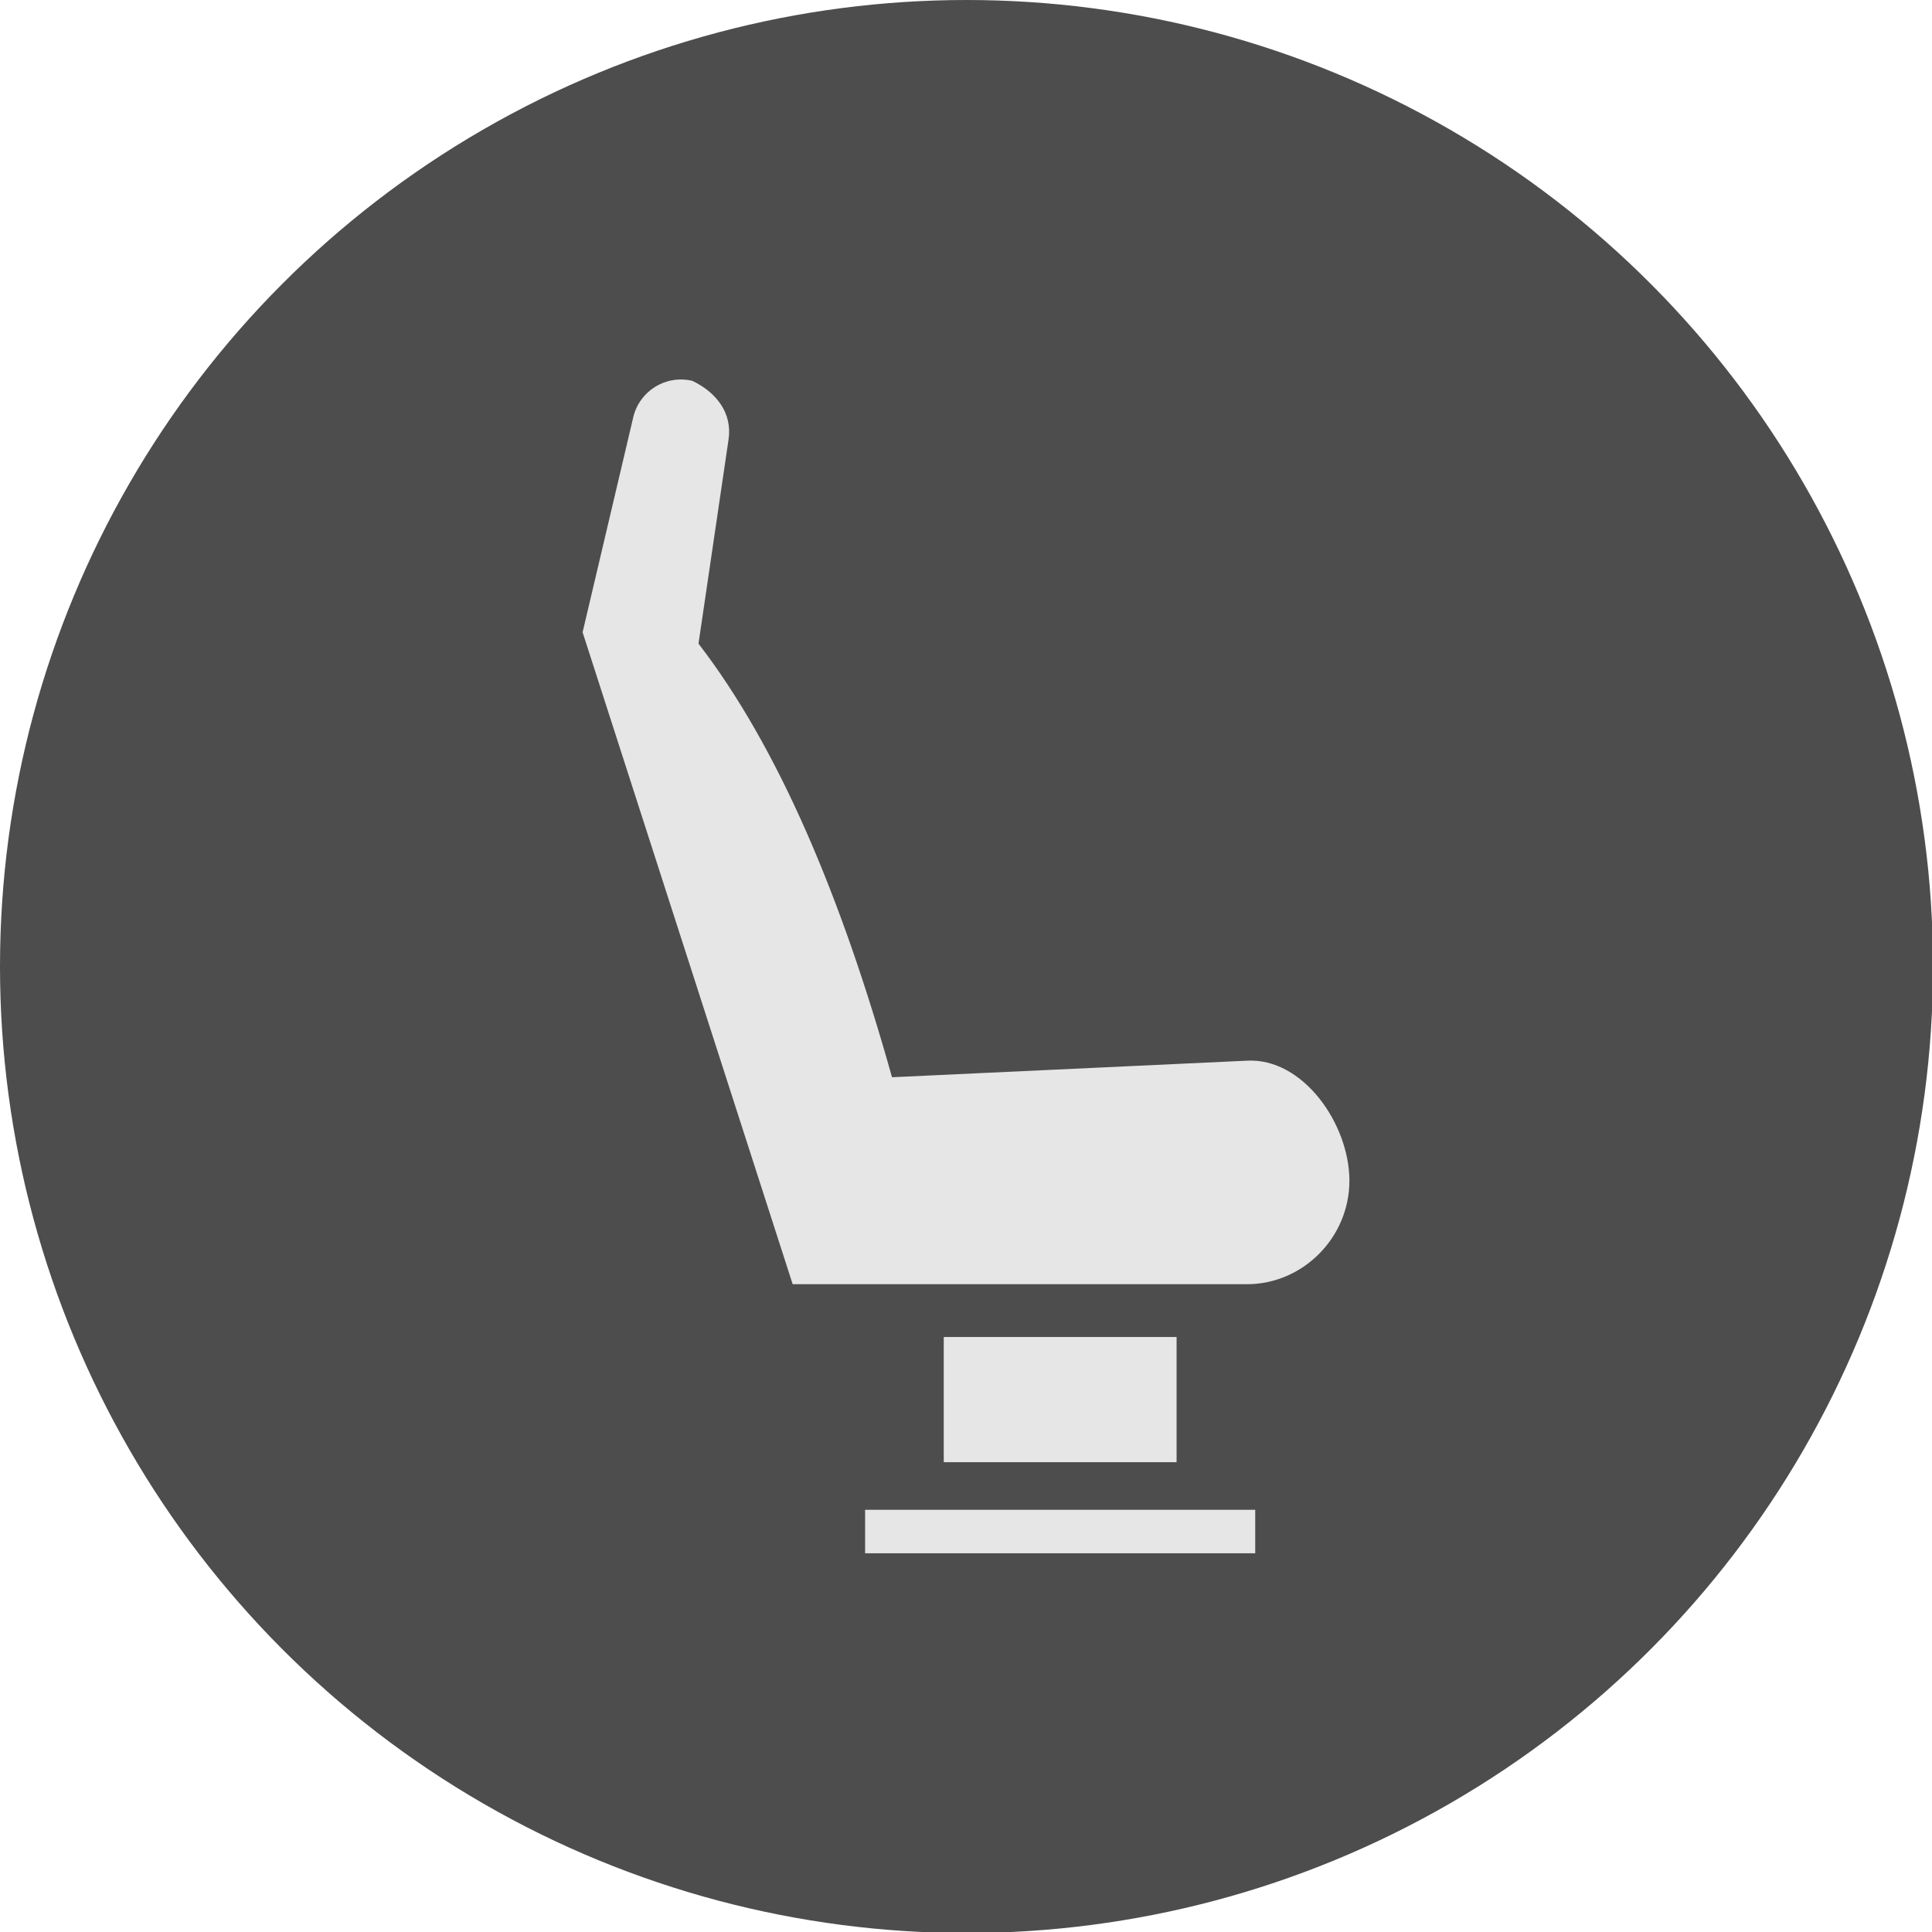
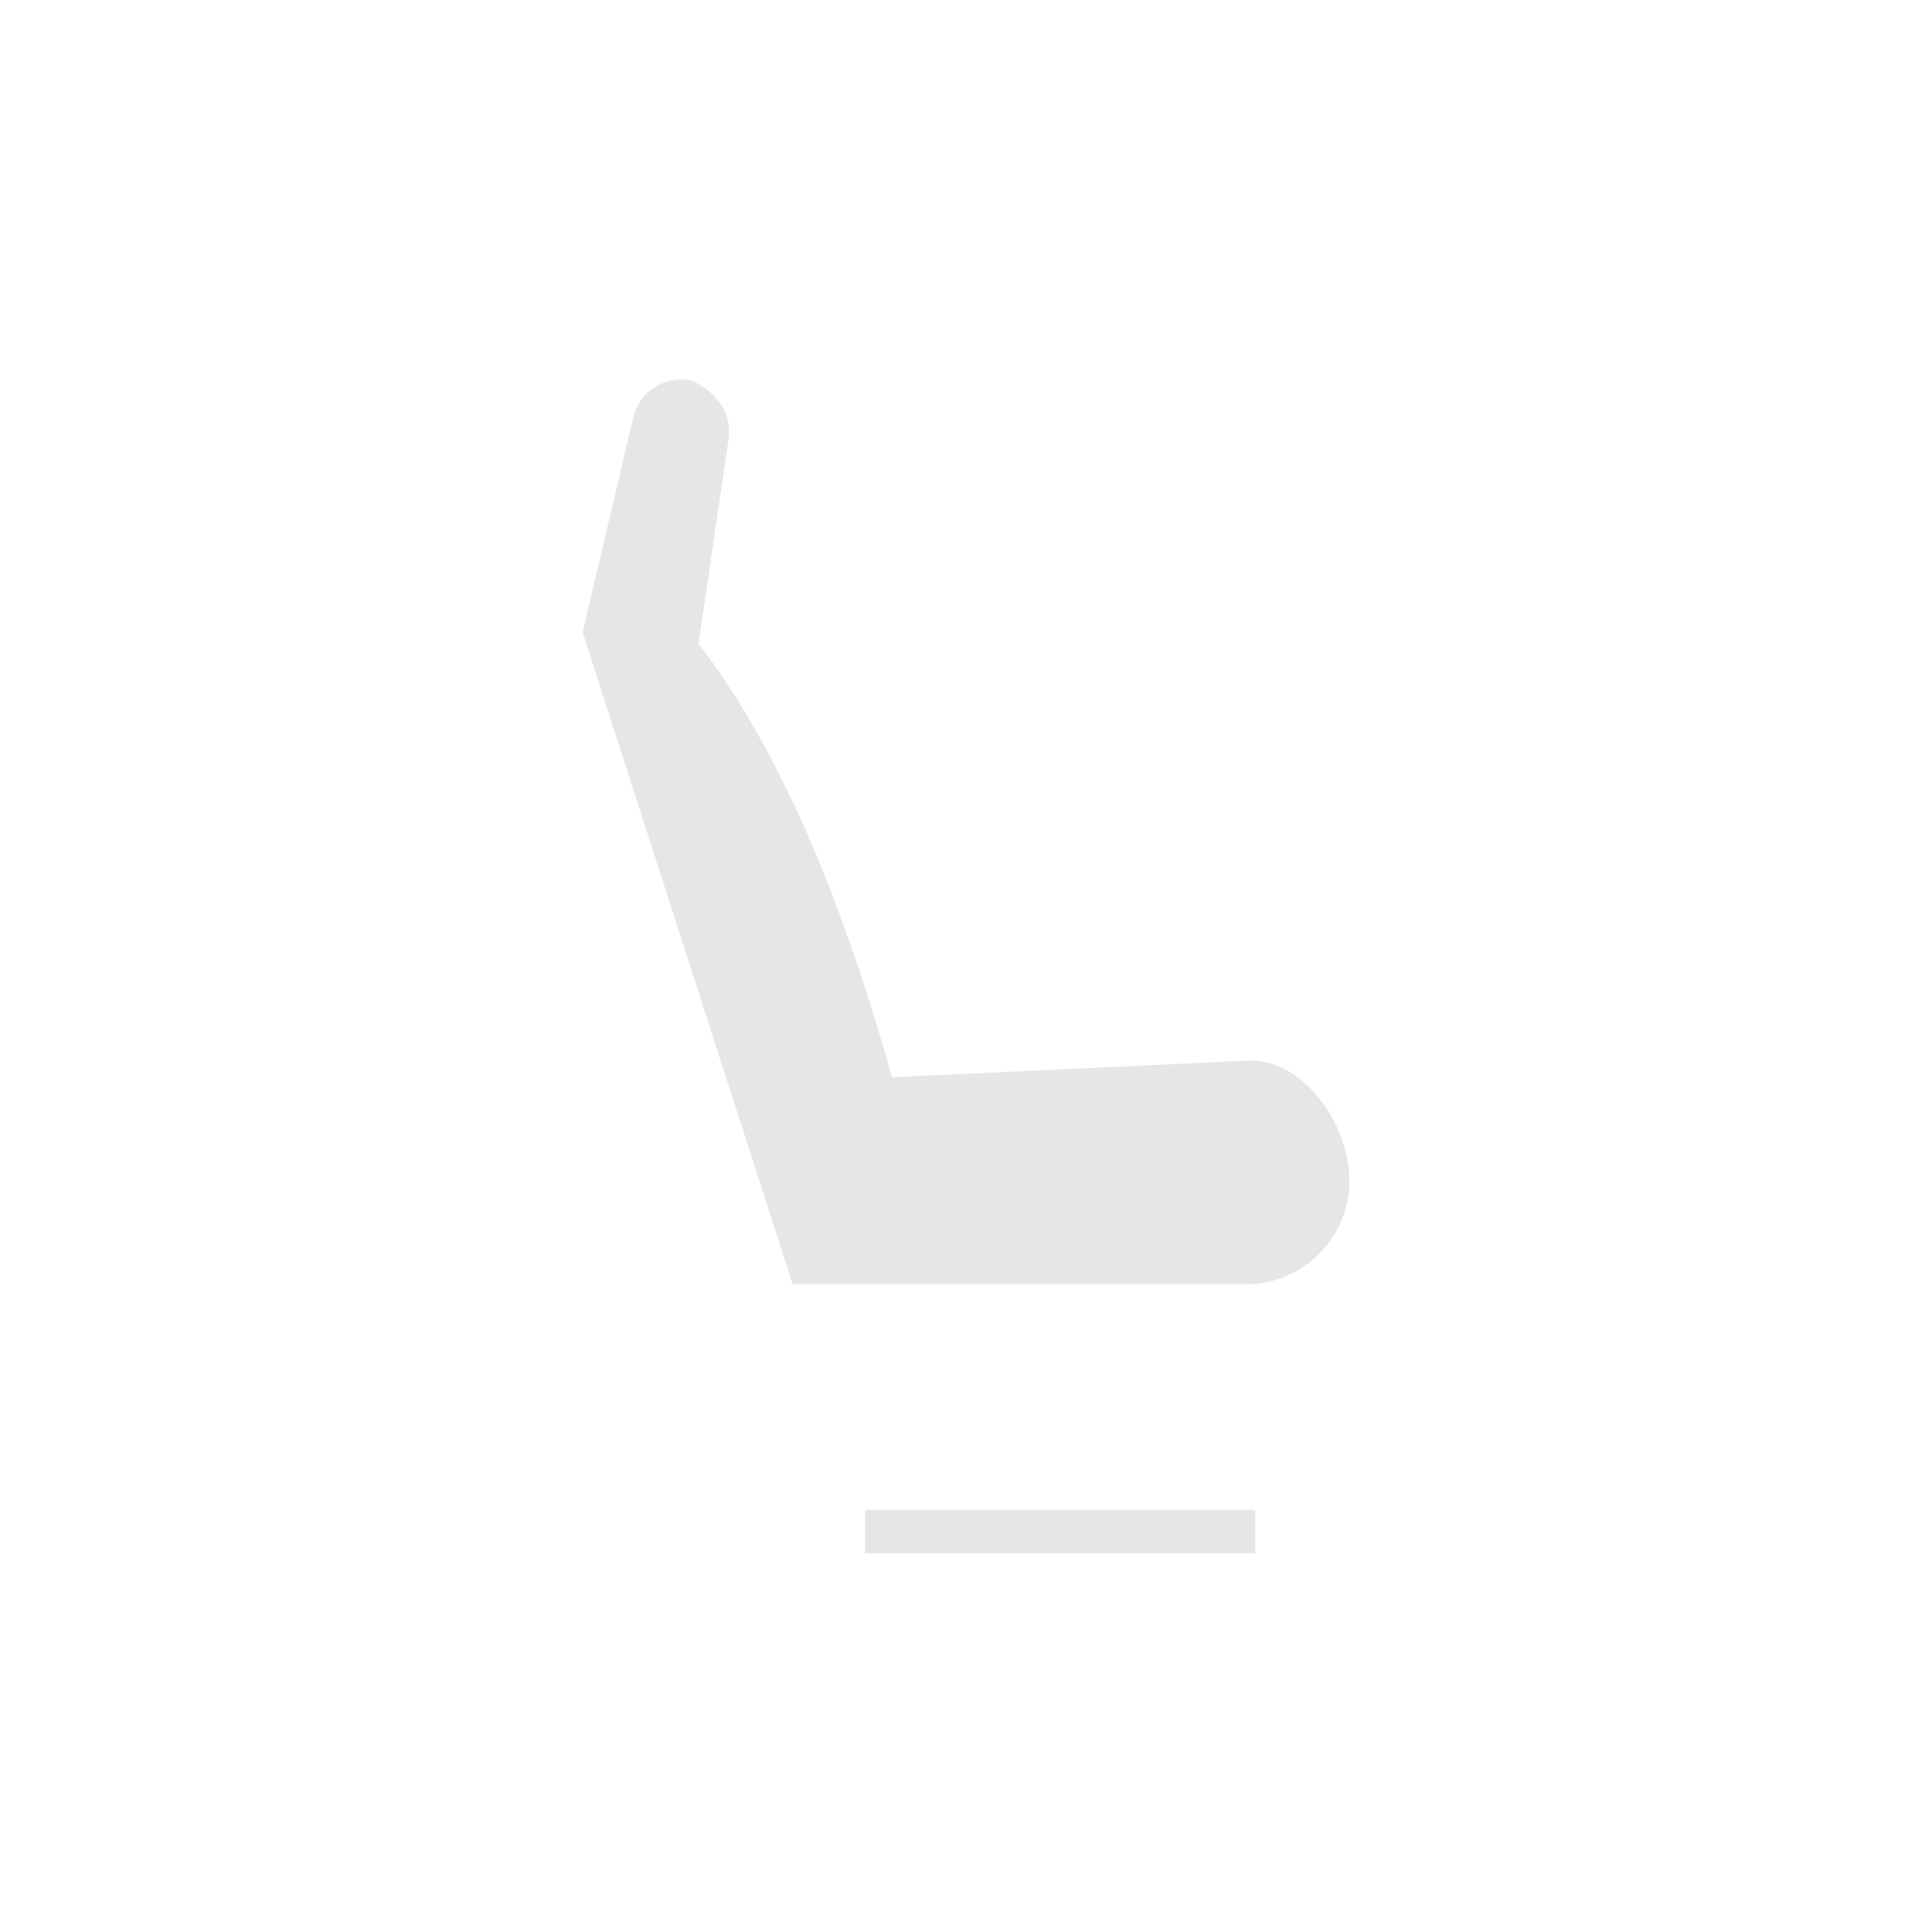
<svg xmlns="http://www.w3.org/2000/svg" fill-rule="evenodd" clip-rule="evenodd" image-rendering="optimizeQuality" shape-rendering="geometricPrecision" text-rendering="geometricPrecision" viewBox="0 0 1867 1867">
-   <circle cx="934" cy="934" r="934" fill="#4d4d4d" />
-   <path fill="#e6e6e6" d="M912 1292l225 0 0 121 -225 0 0 -121zm-50 -251l343 -16c54,-3 99,61 99,116l0 0c0,55 -45,100 -99,100l-439 0 -203 -630 49 -208c6,-25 31,-41 57,-35l0 0c23,11 39,31 35,57l-29 197c77,100 138,244 187,419zm-26 418l377 0 0 42 -377 0 0 -42z" />
+   <path fill="#e6e6e6" d="M912 1292zm-50 -251l343 -16c54,-3 99,61 99,116l0 0c0,55 -45,100 -99,100l-439 0 -203 -630 49 -208c6,-25 31,-41 57,-35l0 0c23,11 39,31 35,57l-29 197c77,100 138,244 187,419zm-26 418l377 0 0 42 -377 0 0 -42z" />
</svg>